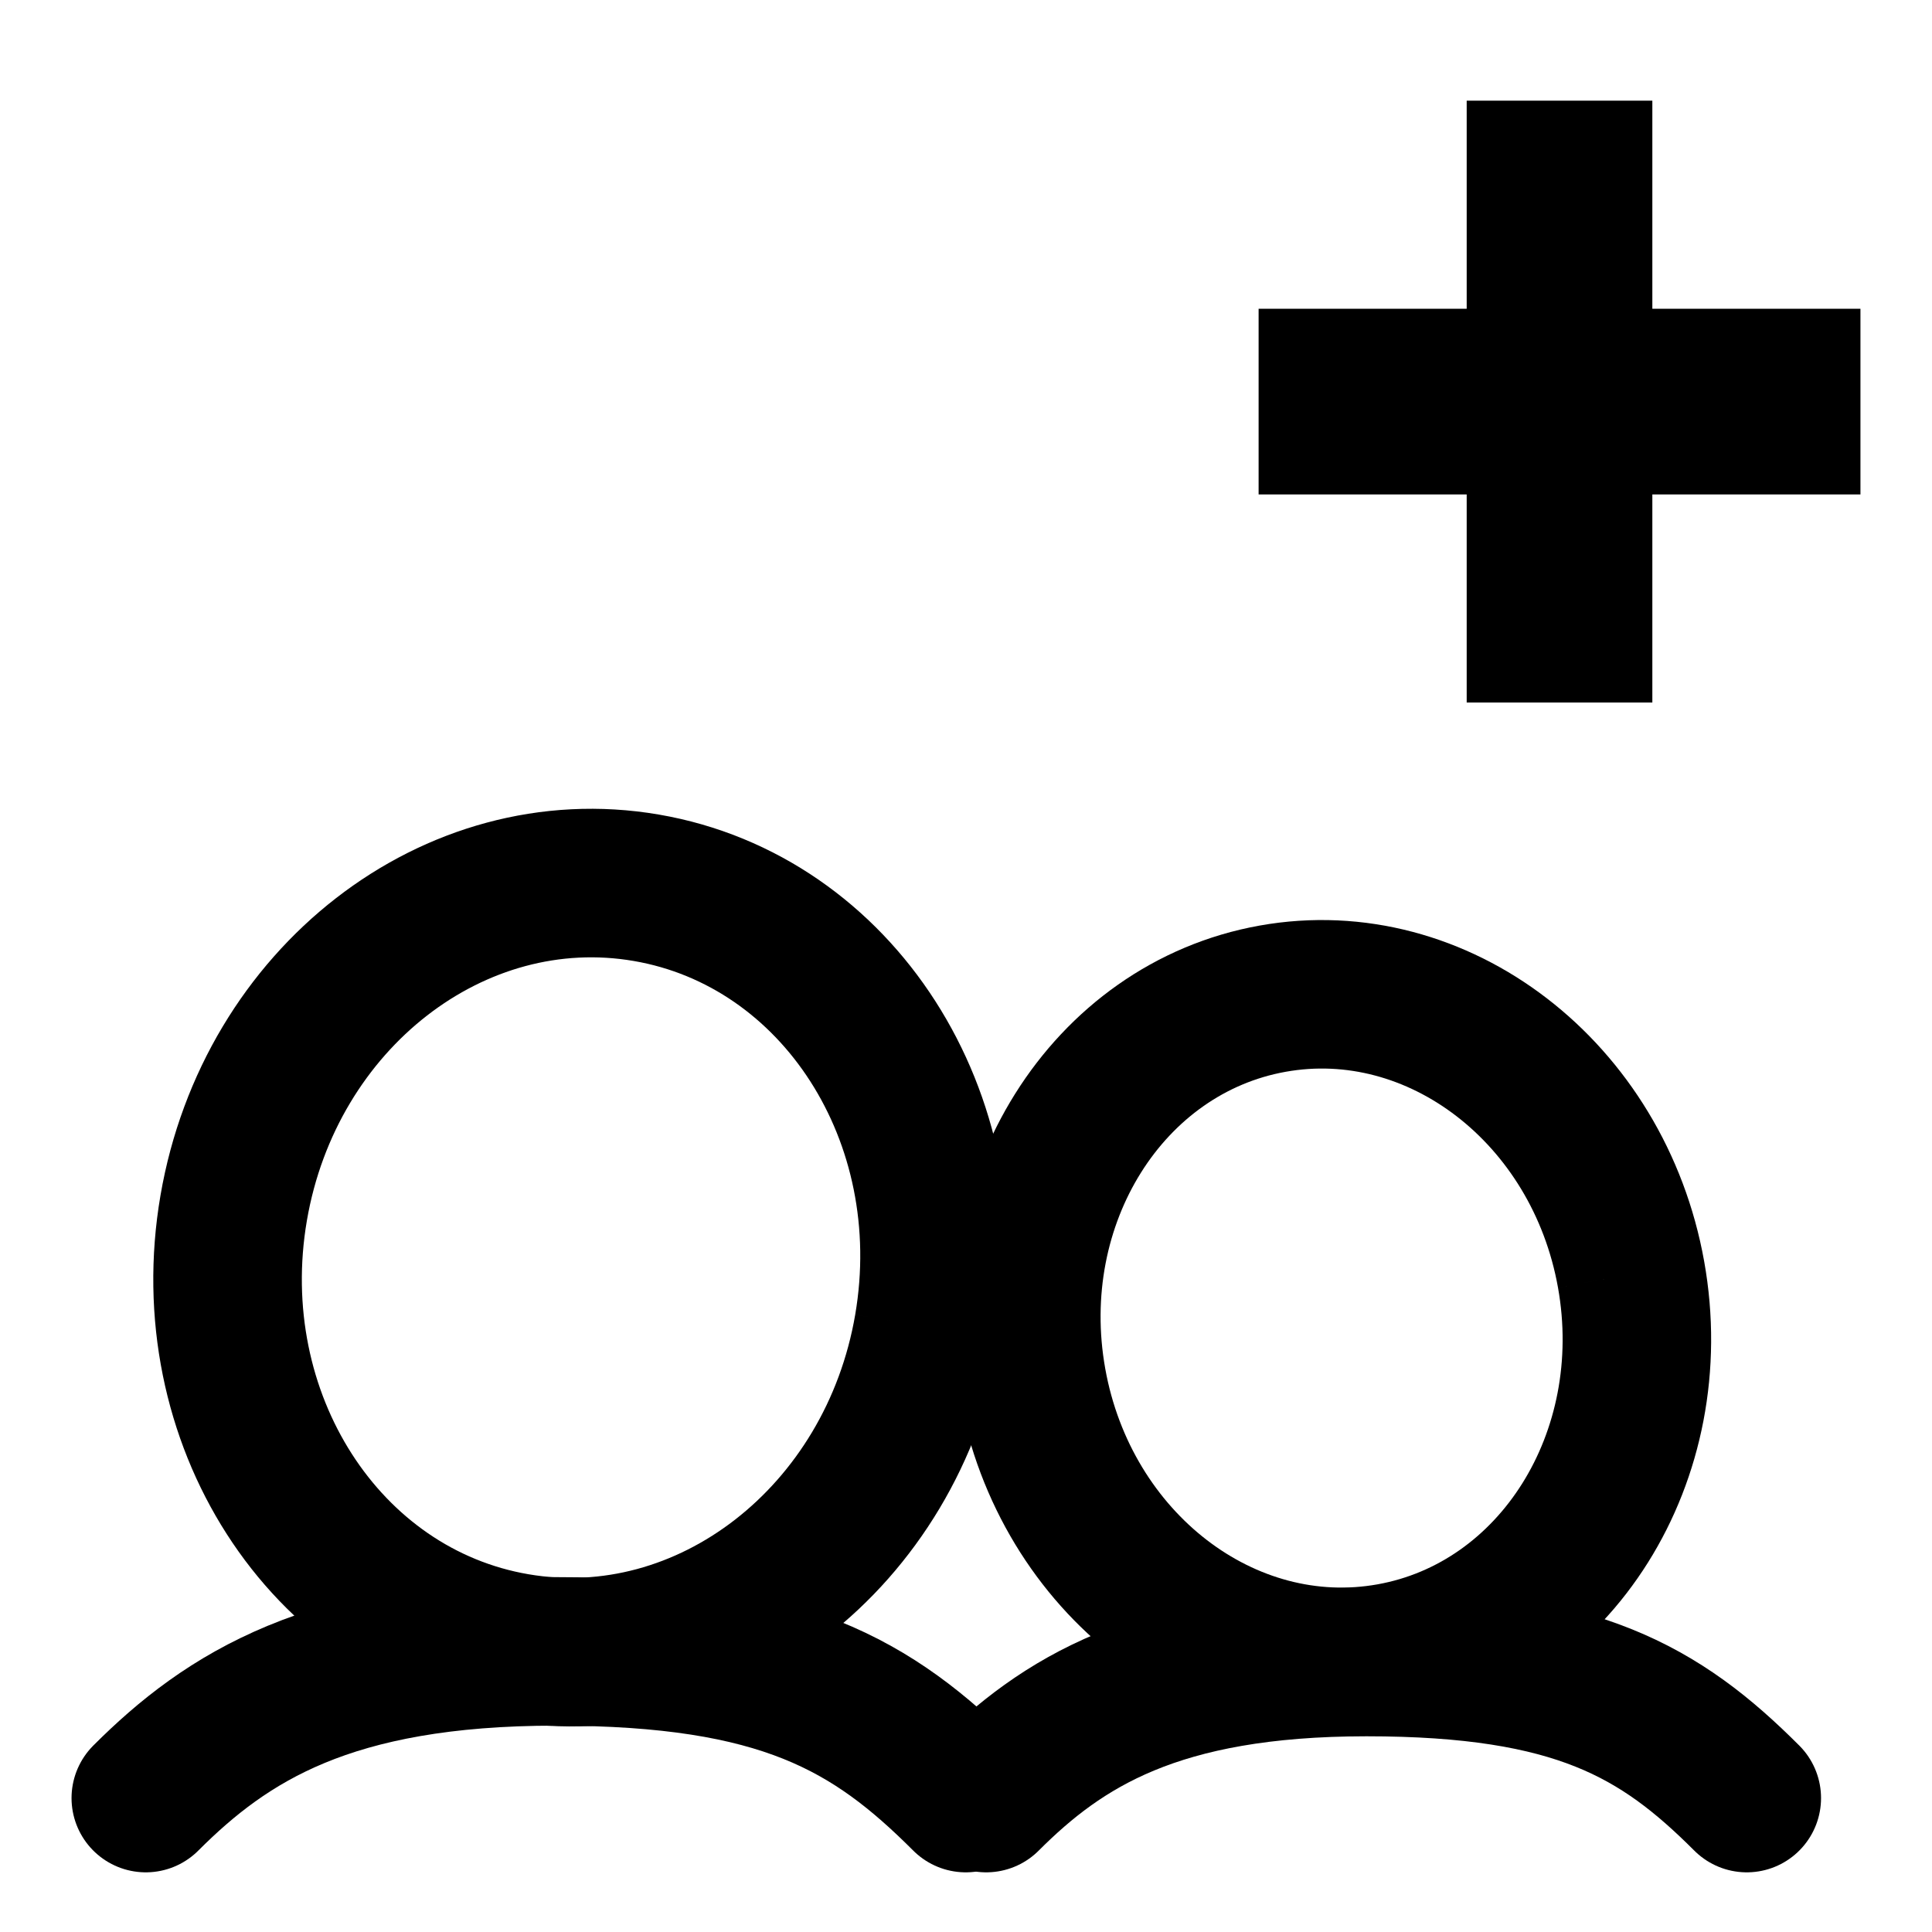
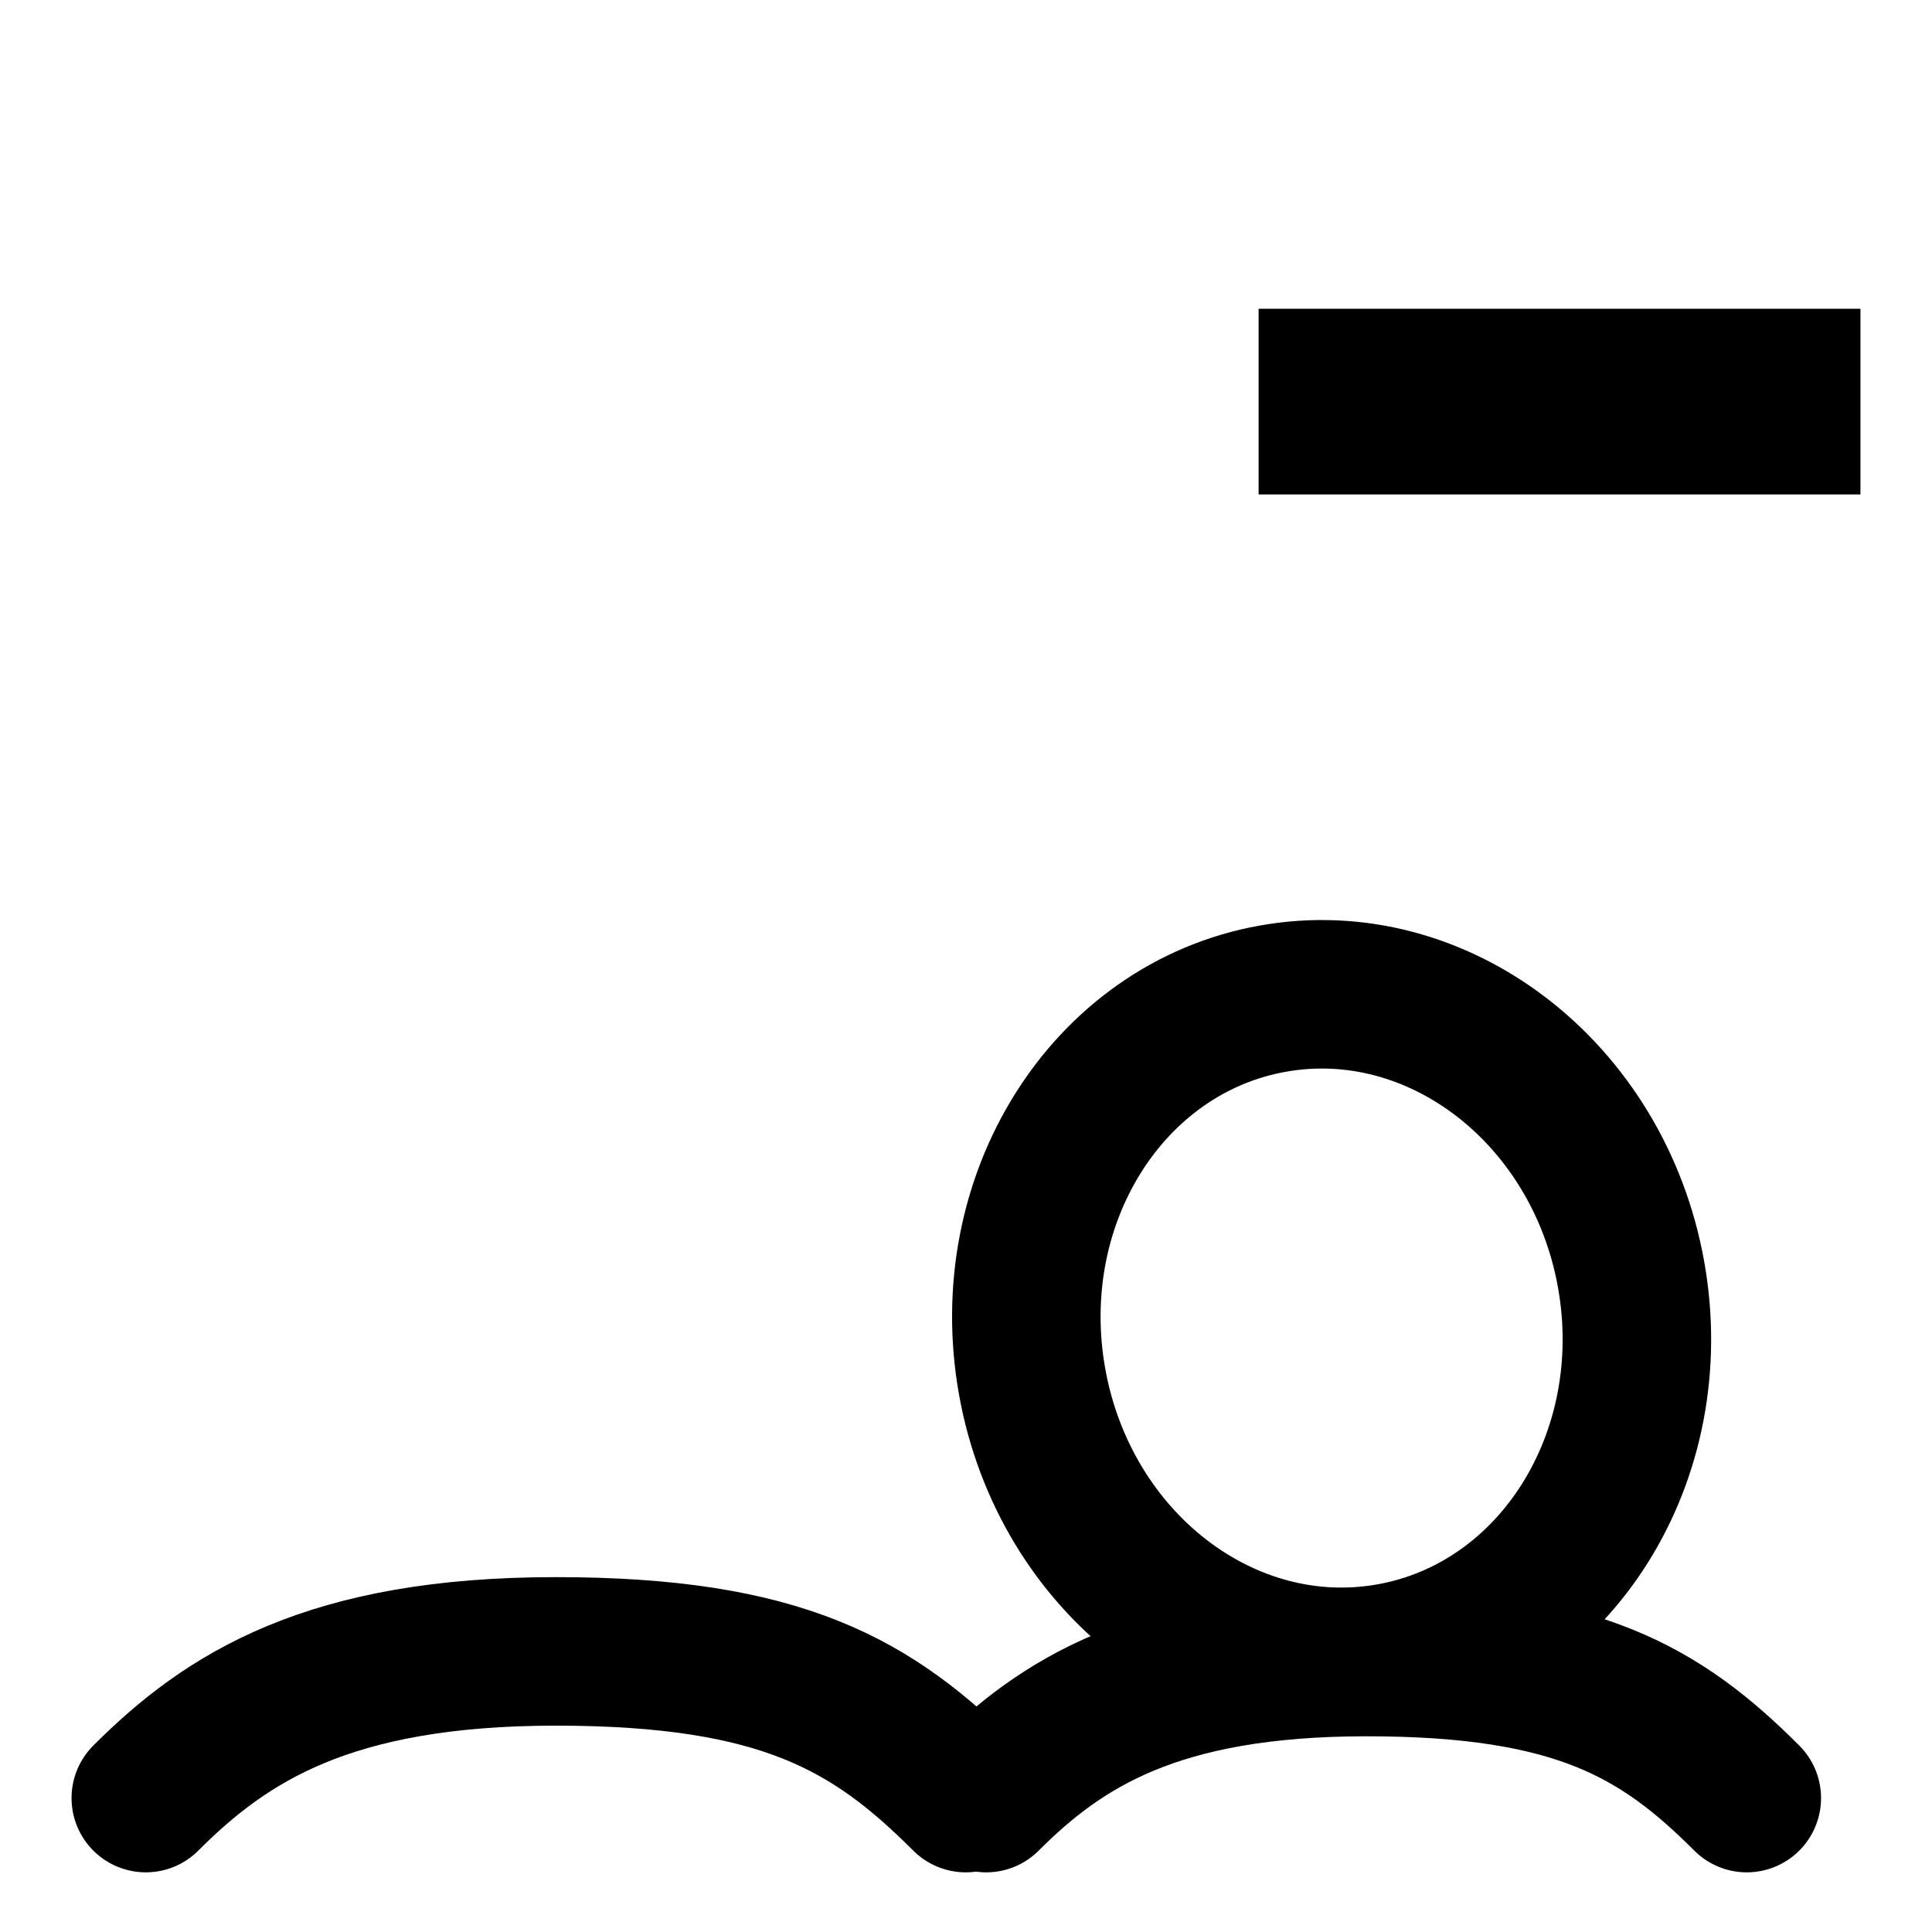
<svg xmlns="http://www.w3.org/2000/svg" width="800px" height="800px" version="1.1" viewBox="144 144 512 512">
  <g fill="none" stroke="#000000">
    <path transform="matrix(1.968 0 0 1.968 162.96 148.09)" d="m159.85 52h81.043" stroke-linejoin="round" stroke-width="25" />
-     <path transform="matrix(1.968 0 0 1.968 162.96 148.09)" d="m200.37 11.479v81.043" stroke-linejoin="round" stroke-width="25" />
    <path transform="matrix(1.968 0 0 1.968 162.96 148.09)" d="m9.999 240.05c10.911-10.911 24.716-19.752 55.207-19.752 30.49 0 42.679 7.223 55.207 19.752" stroke-linecap="round" stroke-width="20" />
-     <path transform="matrix(1.94 .333 -.333 1.94 221.1 130.03)" d="m116.02 168.59c0.002 28.657-21.244 51.888-47.45 51.887-26.206 0.001-47.45-23.231-47.452-51.888 7.64e-4 -28.656 21.246-51.888 47.452-51.887 26.206-0.001 47.45 23.231 47.45 51.888" stroke-linejoin="round" stroke-width="20" />
    <path transform="matrix(1.968 0 0 1.968 162.96 148.09)" d="m123.17 240.05c10.119-10.119 22.925-18.32 51.208-18.32 28.281 0 39.586 6.699 51.208 18.32" stroke-linecap="round" stroke-width="20" />
    <path transform="matrix(1.937 -.347 .347 1.937 106.86 212.41)" d="m210.66 176.78c7.8e-4 24.888-18.344 45.063-40.971 45.063-22.628 3.59e-4 -40.97-20.175-40.971-45.064-7.8e-4 -24.888 18.344-45.065 40.971-45.063 22.628-3.59e-4 40.972 20.176 40.971 45.064" stroke-linejoin="round" stroke-width="20" />
  </g>
</svg>